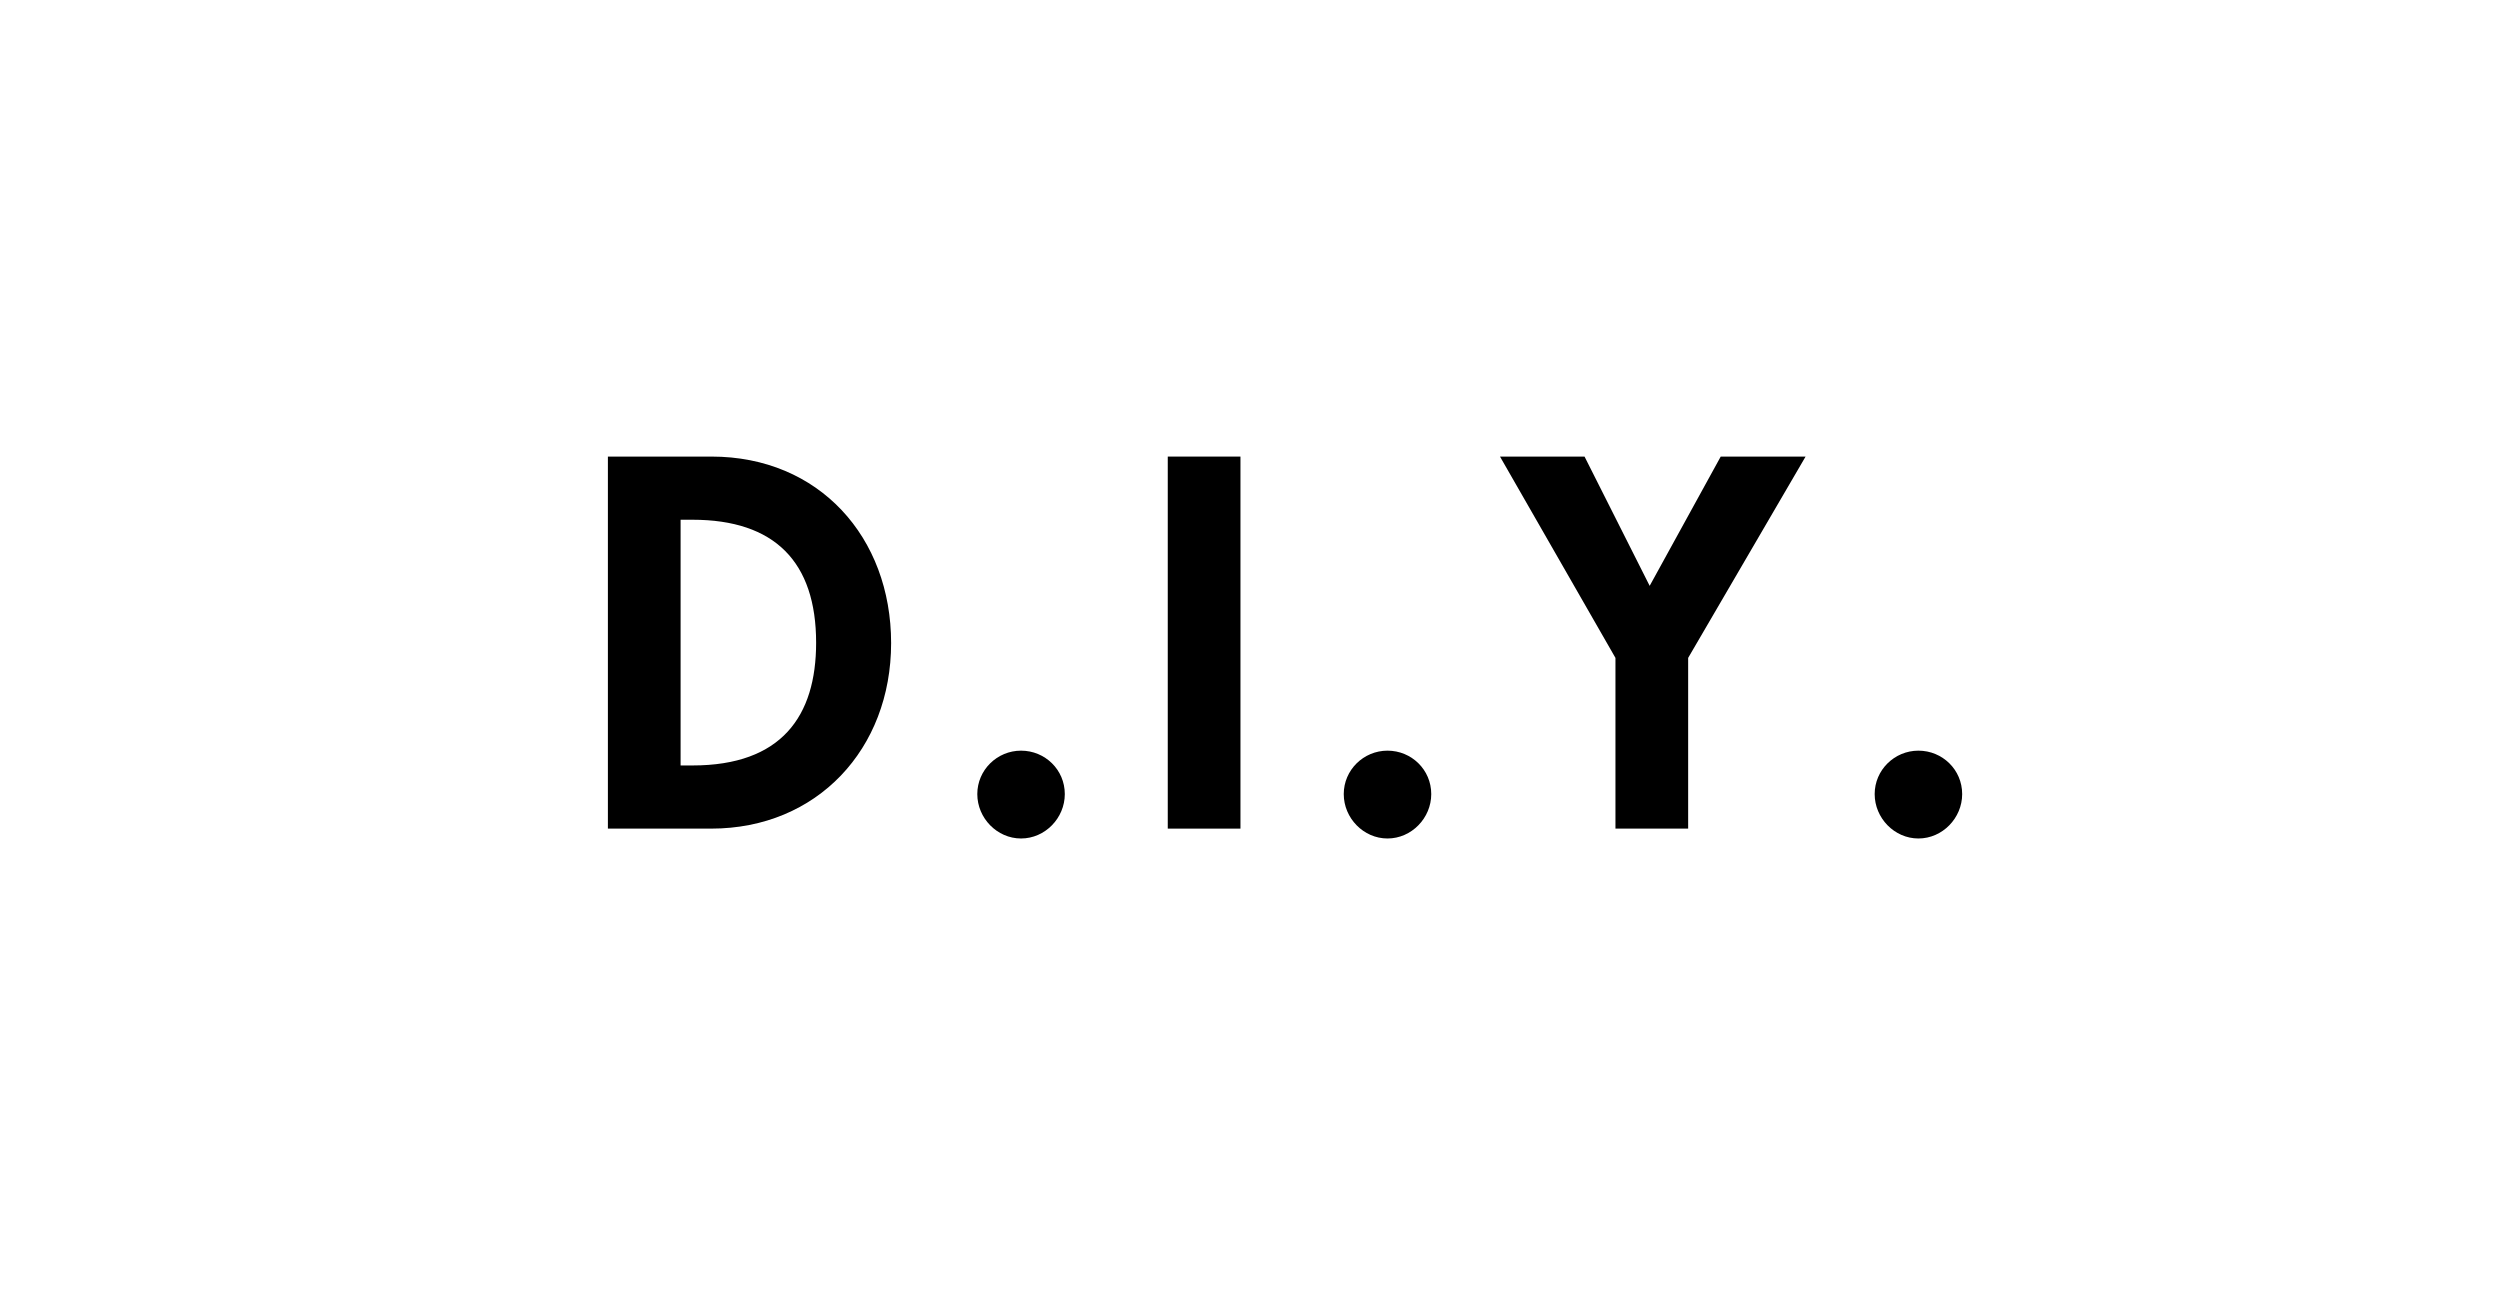
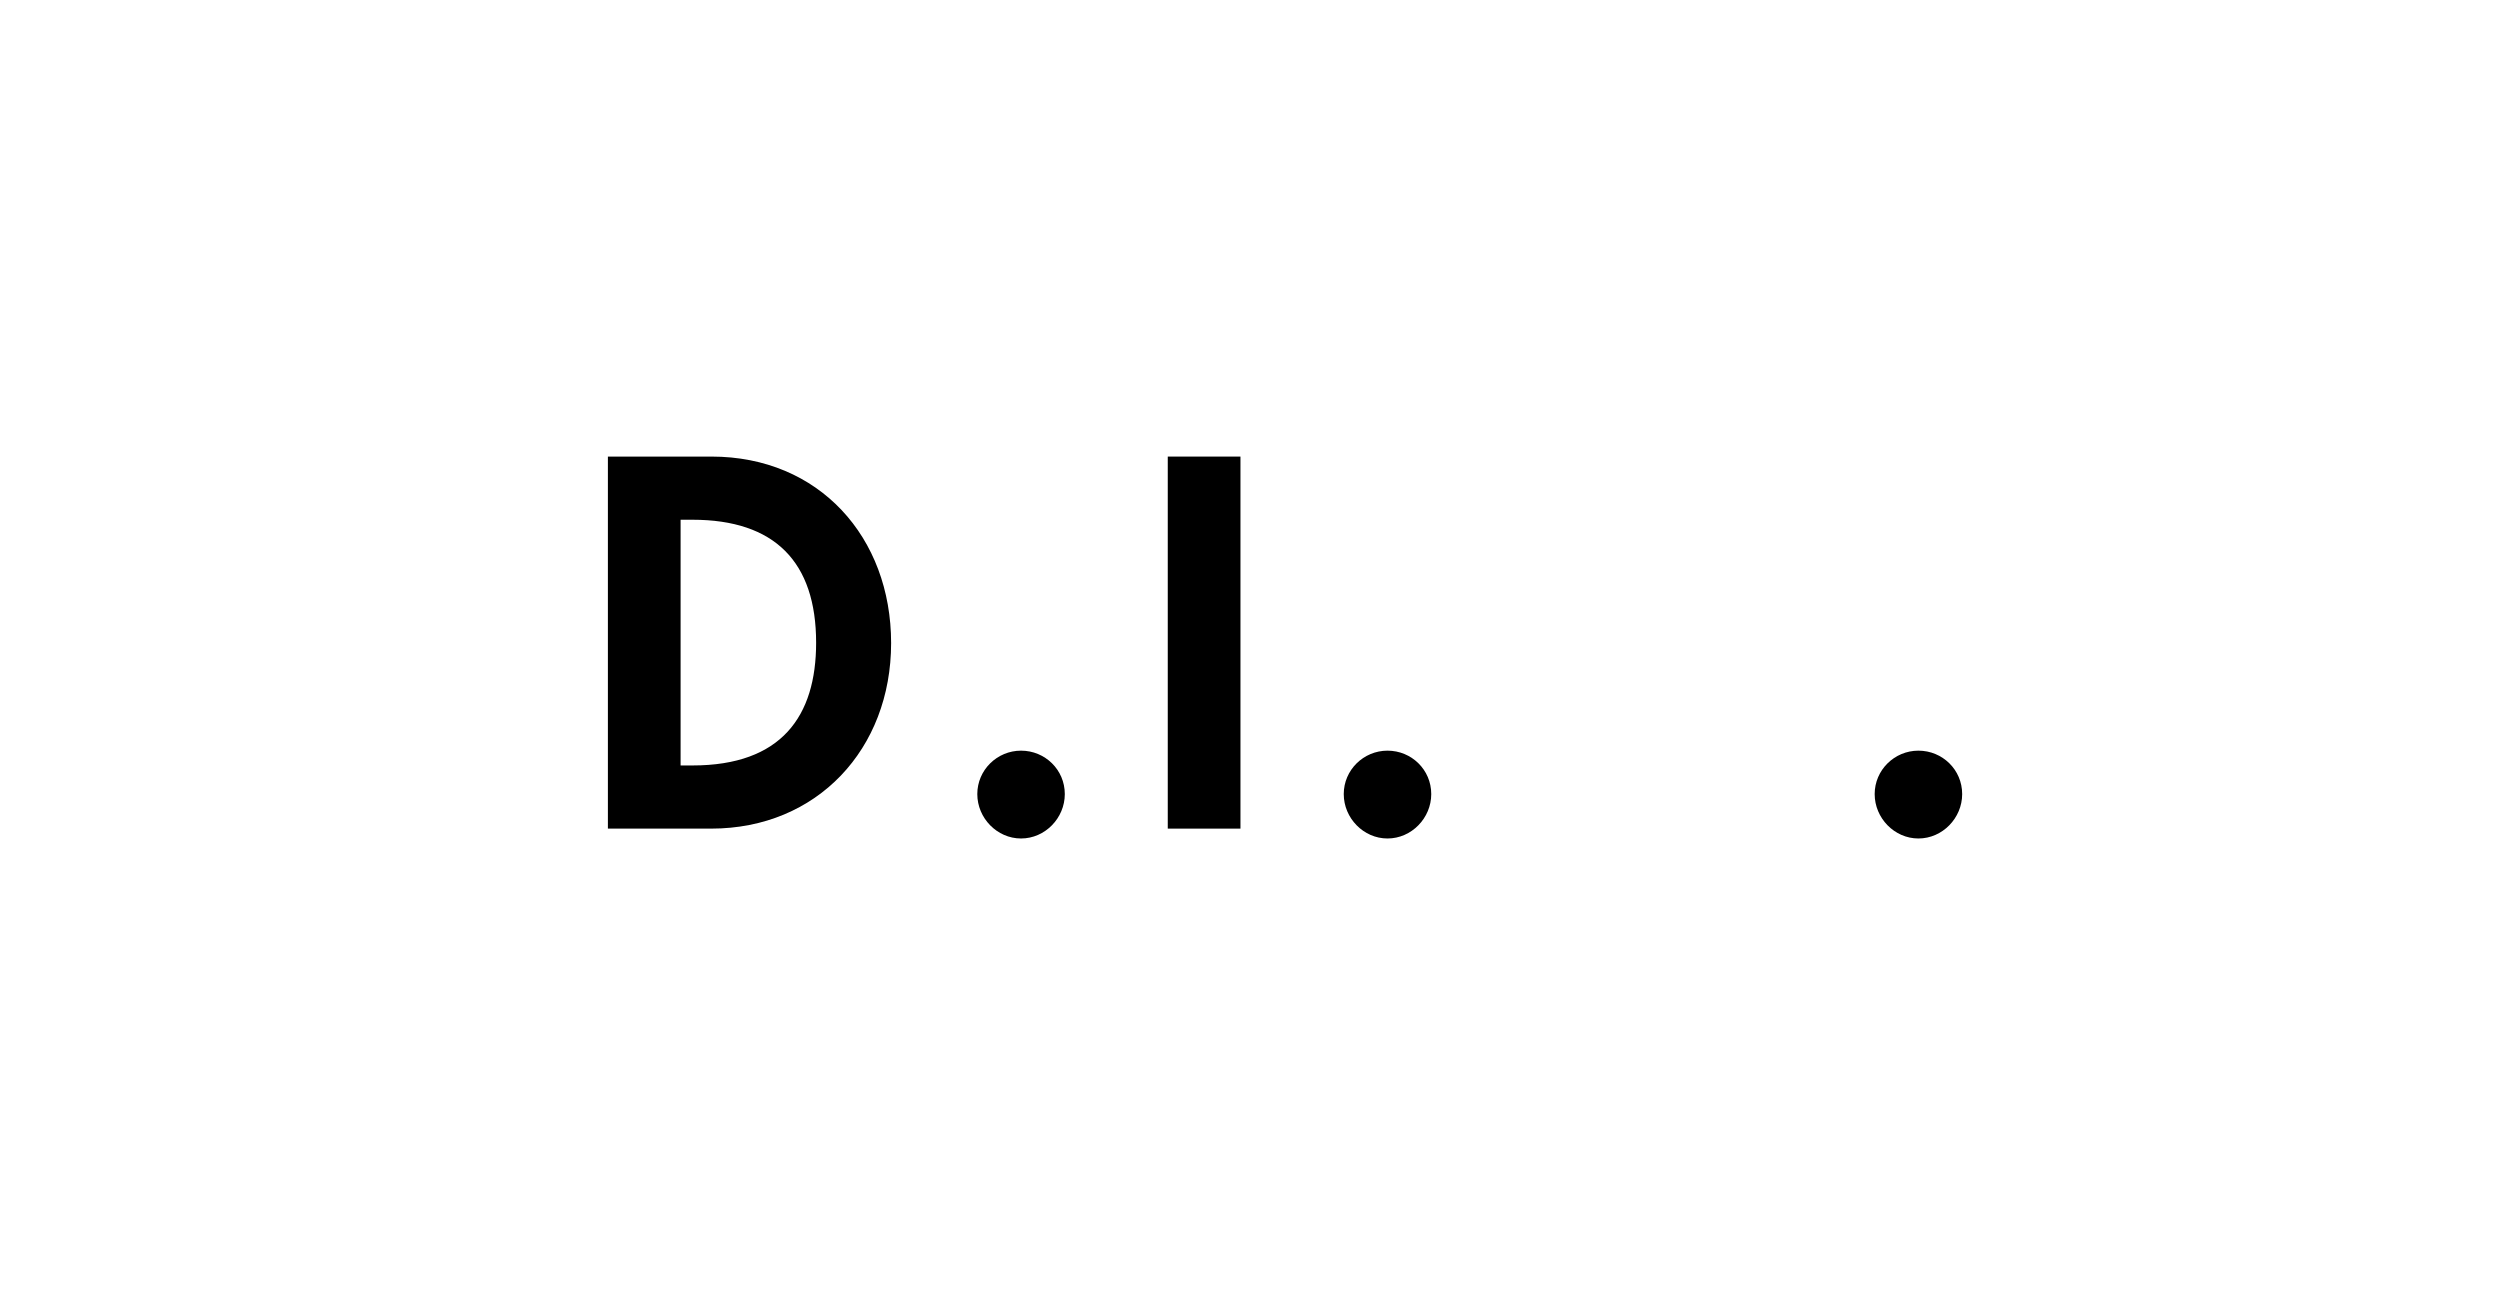
<svg xmlns="http://www.w3.org/2000/svg" id="b" viewBox="0 0 76 40">
  <defs>
    <style>.e{fill:none;}</style>
  </defs>
  <g id="c">
    <g id="d">
-       <rect class="e" x="18" y="-18" width="40" height="76" transform="translate(18 58) rotate(-90)" />
      <g>
        <path d="M18.48,13.88h3.15c3.27,0,5.46,2.45,5.46,5.67s-2.25,5.64-5.47,5.64h-3.14V13.88Zm2.21,9.39h.36c2.71,0,3.76-1.5,3.76-3.73,0-2.46-1.26-3.74-3.76-3.74h-.36v7.47Z" />
        <path d="M32.37,24.14c0,.73-.6,1.35-1.33,1.35s-1.33-.62-1.33-1.35,.6-1.32,1.33-1.32,1.33,.58,1.33,1.32Z" />
        <path d="M37.71,25.19h-2.21V13.88h2.21v11.31Z" />
        <path d="M43.51,24.14c0,.73-.6,1.35-1.33,1.35s-1.33-.62-1.33-1.35,.6-1.32,1.33-1.32,1.33,.58,1.33,1.32Z" />
-         <path d="M45.6,13.88h2.57l1.98,3.93,2.16-3.93h2.58l-3.57,6.12v5.19h-2.21v-5.19l-3.51-6.12Z" />
        <path d="M59.65,24.14c0,.73-.6,1.35-1.33,1.35s-1.33-.62-1.33-1.35,.6-1.32,1.33-1.32,1.33,.58,1.33,1.32Z" />
      </g>
    </g>
  </g>
</svg>